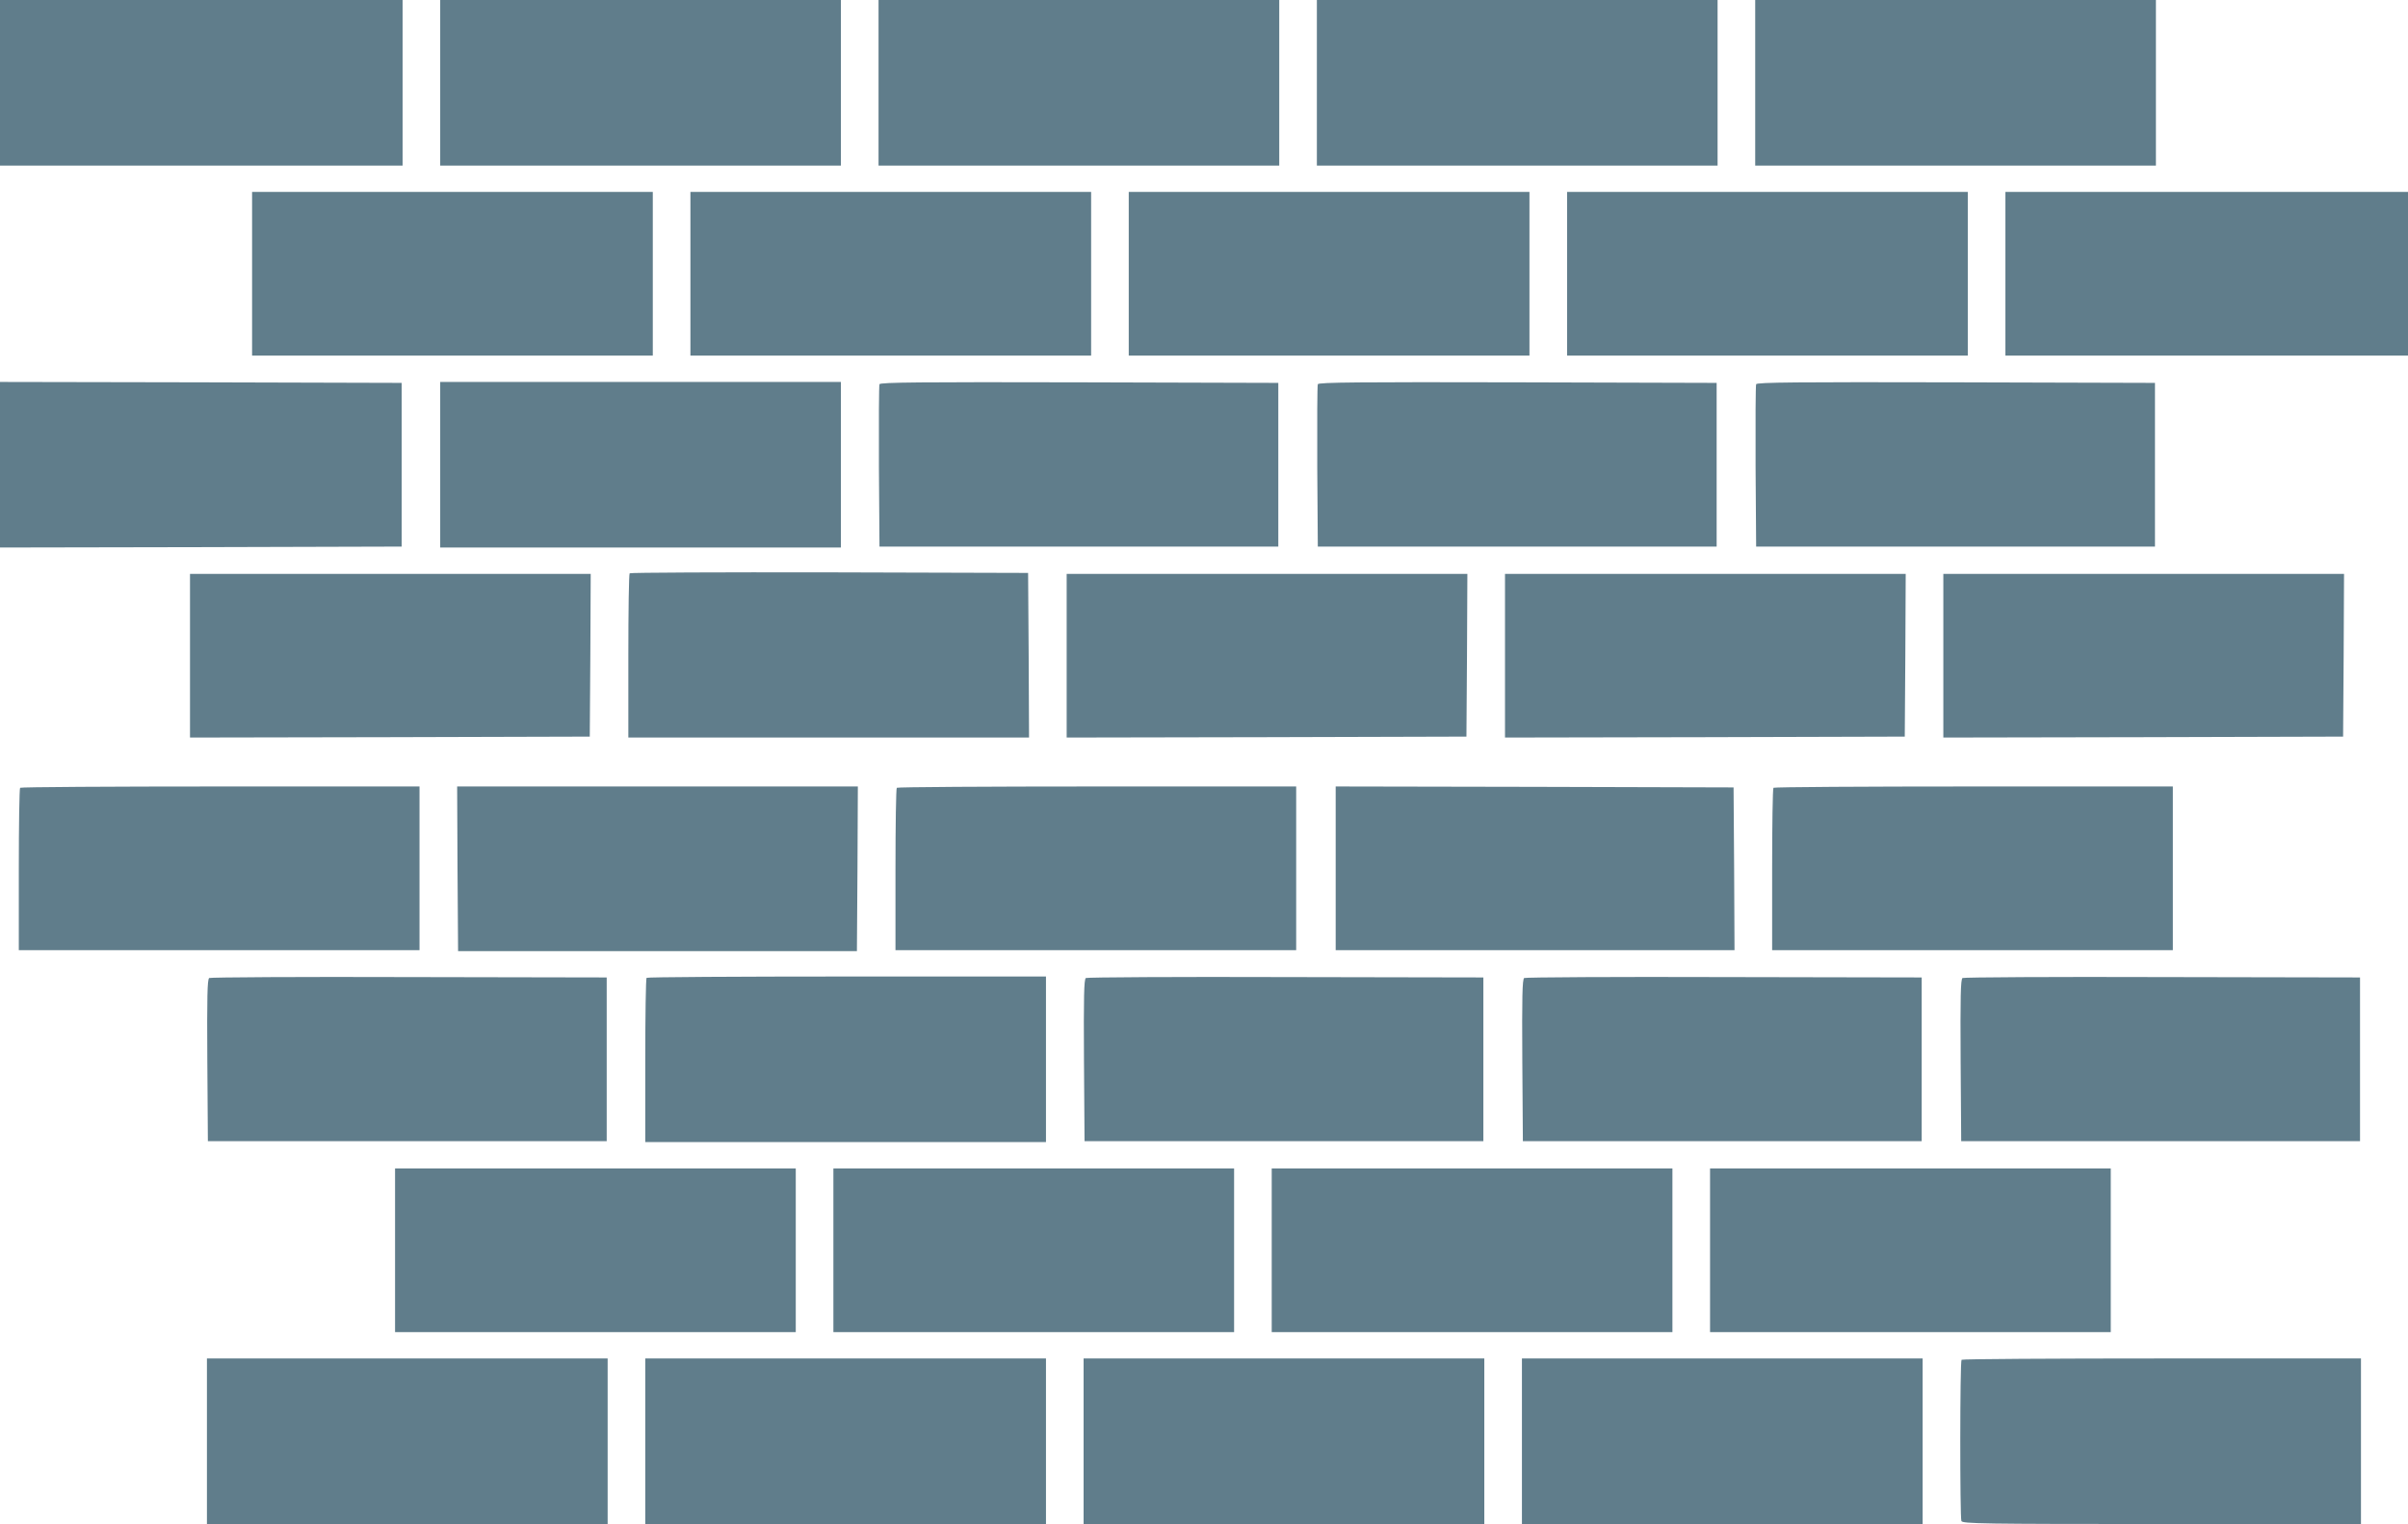
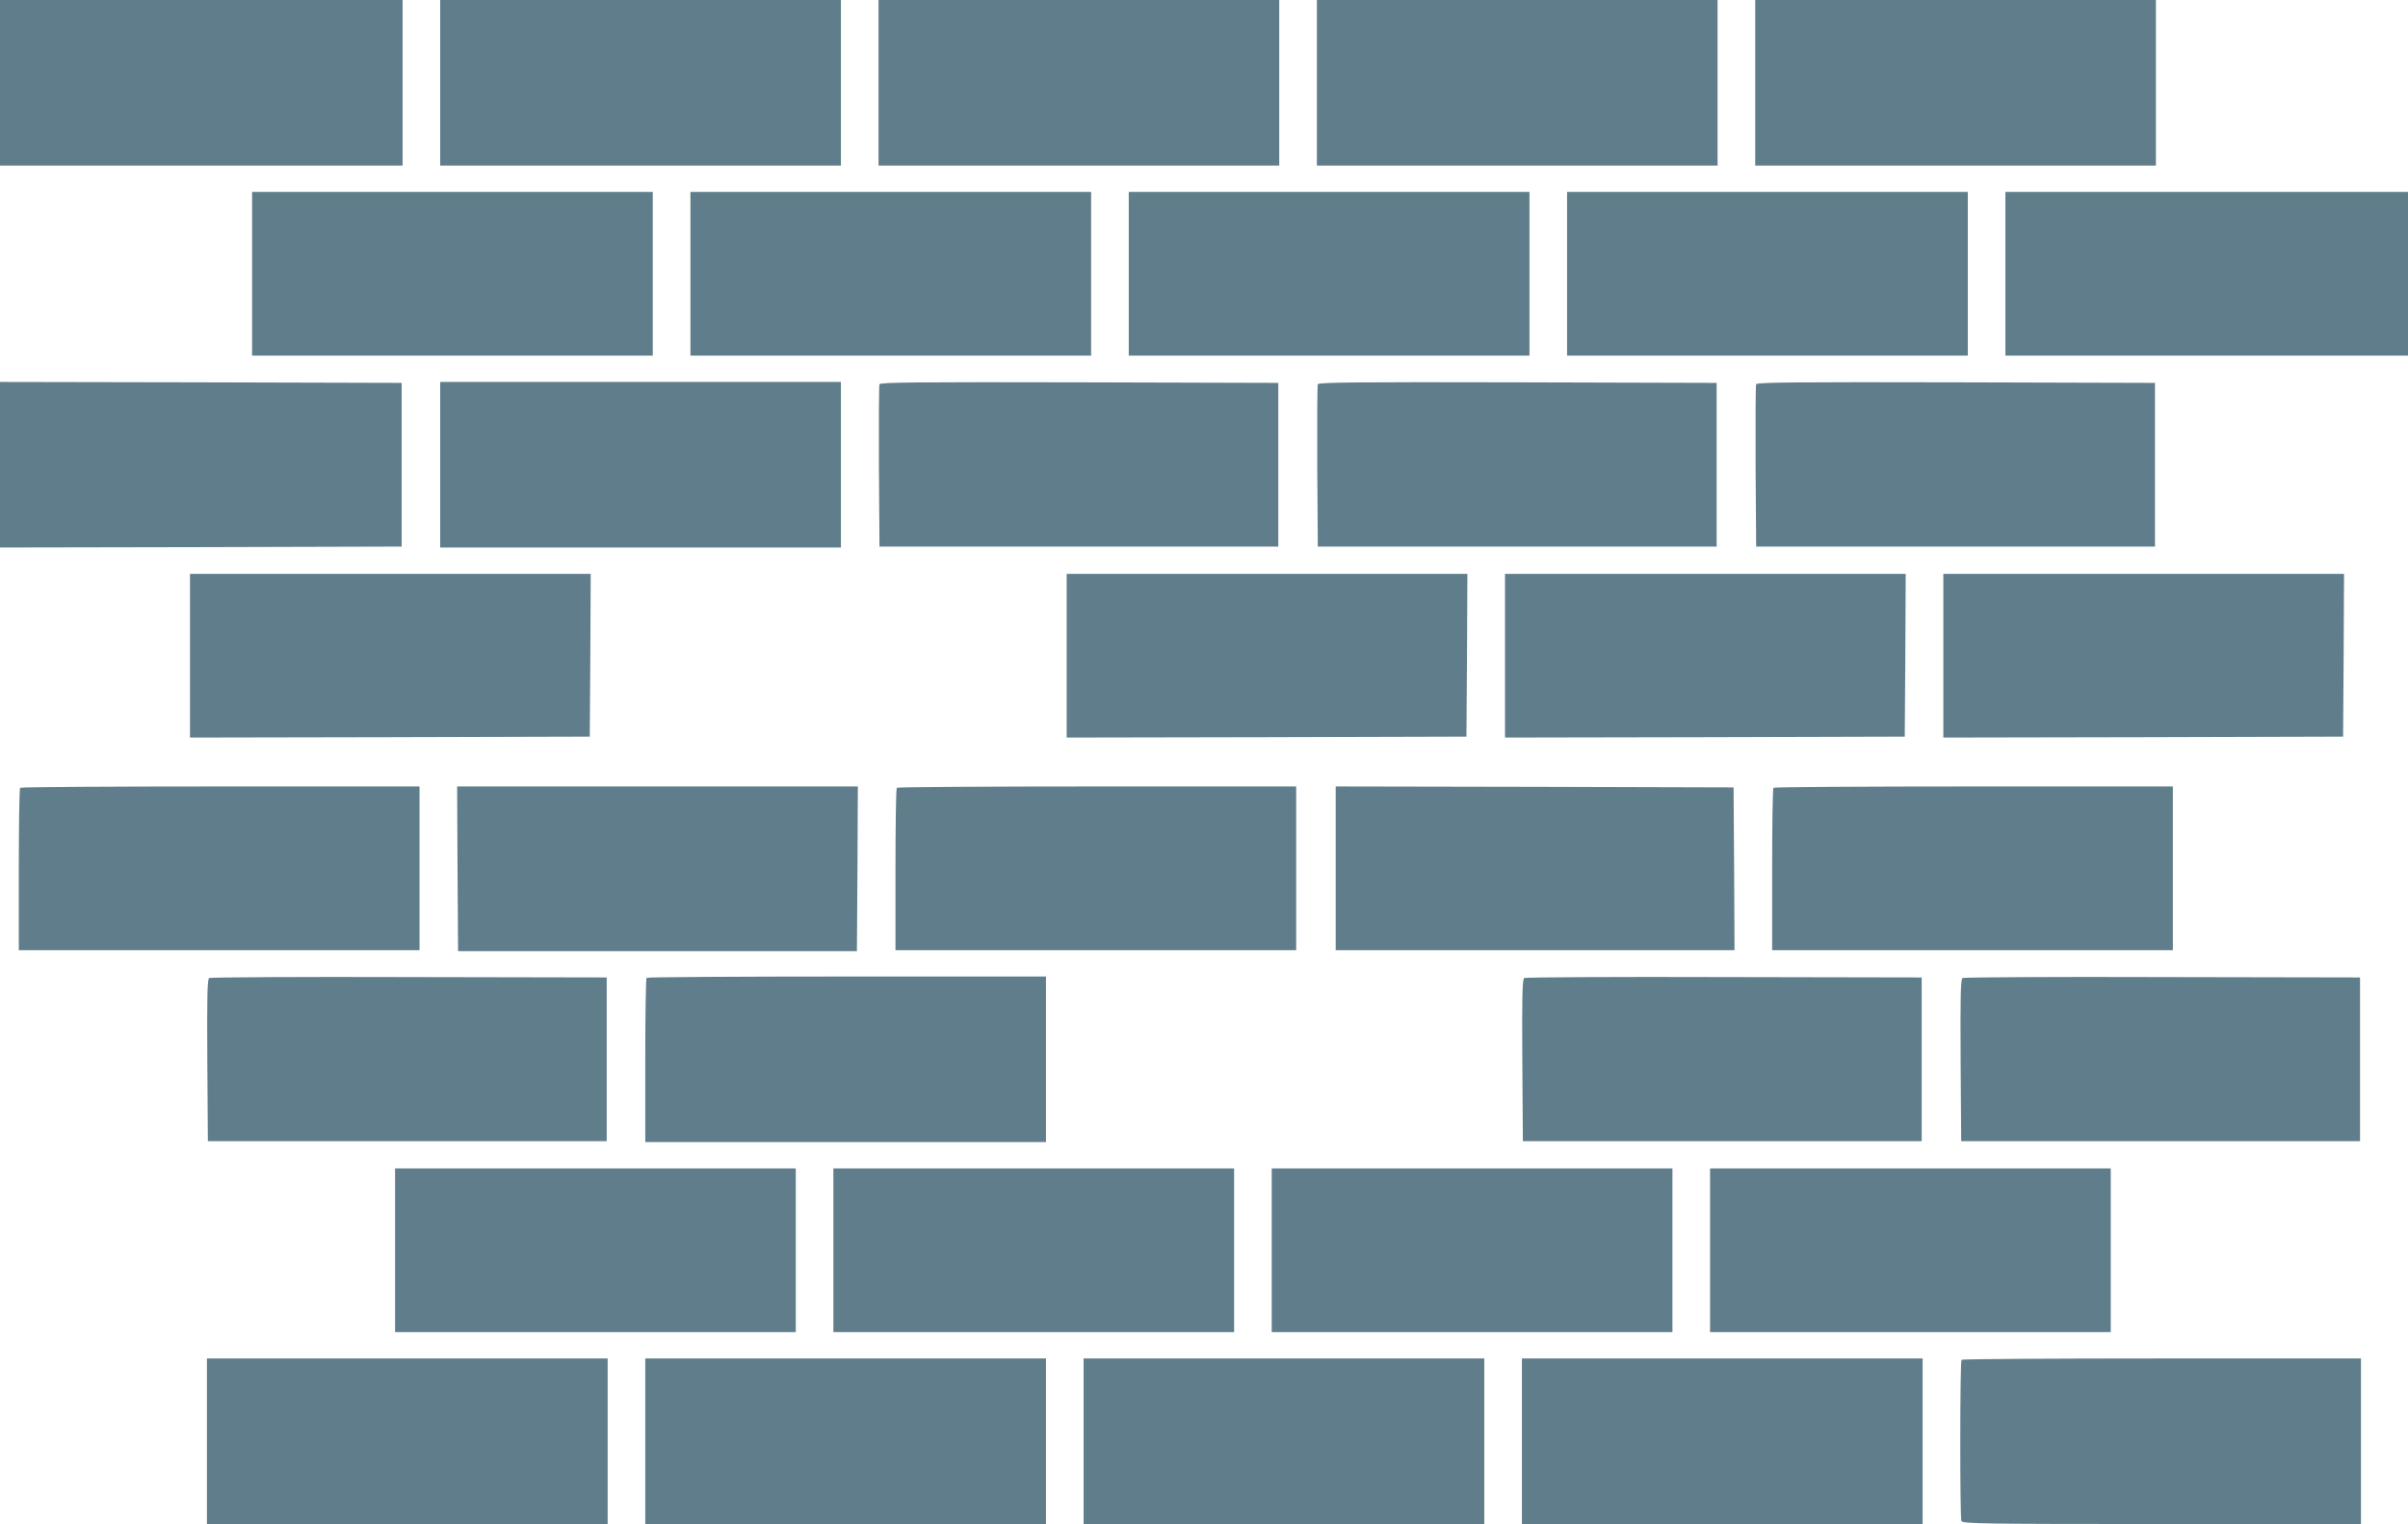
<svg xmlns="http://www.w3.org/2000/svg" version="1.0" width="1280pt" height="810pt" viewBox="0 0 1280 810" preserveAspectRatio="xMidYMid meet">
  <g transform="translate(0,810) scale(0.1,-0.1)" fill="#607d8b" stroke="none">
    <path d="M0 7660 l0 -440 1070 0 1070 0 0 440 0 440 -1070 0 -1070 0 0 -440z" />
    <path d="M2340 7660 l0 -440 1065 0 1065 0 0 440 0 440 -1065 0 -1065 0 0 -440z" />
    <path d="M4670 7660 l0 -440 1065 0 1065 0 0 440 0 440 -1065 0 -1065 0 0 -440z" />
    <path d="M7000 7660 l0 -440 1065 0 1065 0 0 440 0 440 -1065 0 -1065 0 0 -440z" />
    <path d="M9330 7660 l0 -440 1065 0 1065 0 0 440 0 440 -1065 0 -1065 0 0 -440z" />
    <path d="M1340 6645 l0 -435 1065 0 1065 0 0 435 0 435 -1065 0 -1065 0 0 -435z" />
    <path d="M3670 6645 l0 -435 1065 0 1065 0 0 435 0 435 -1065 0 -1065 0 0 -435z" />
    <path d="M6000 6645 l0 -435 1065 0 1065 0 0 435 0 435 -1065 0 -1065 0 0 -435z" />
    <path d="M8330 6645 l0 -435 1065 0 1065 0 0 435 0 435 -1065 0 -1065 0 0 -435z" />
    <path d="M10660 6645 l0 -435 1070 0 1070 0 0 435 0 435 -1070 0 -1070 0 0 -435z" />
    <path d="M0 5630 l0 -440 1068 2 1067 3 0 435 0 435 -1067 3 -1068 2 0 -440z" />
    <path d="M2340 5630 l0 -440 1065 0 1065 0 0 440 0 440 -1065 0 -1065 0 0 -440z" />
    <path d="M4675 6058 c-3 -7 -4 -204 -3 -438 l3 -425 1060 0 1060 0 0 435 0 435 -1058 3 c-841 2 -1059 0 -1062 -10z" />
-     <path d="M7005 6058 c-3 -7 -4 -204 -3 -438 l3 -425 1060 0 1060 0 0 435 0 435 -1058 3 c-841 2 -1059 0 -1062 -10z" />
+     <path d="M7005 6058 c-3 -7 -4 -204 -3 -438 l3 -425 1060 0 1060 0 0 435 0 435 -1058 3 c-841 2 -1059 0 -1062 -10" />
    <path d="M9335 6058 c-3 -7 -4 -204 -3 -438 l3 -425 1060 0 1060 0 0 435 0 435 -1058 3 c-841 2 -1059 0 -1062 -10z" />
-     <path d="M3347 5053 c-4 -3 -7 -201 -7 -440 l0 -433 1065 0 1065 0 -2 438 -3 437 -1056 3 c-580 1 -1059 -1 -1062 -5z" />
    <path d="M1010 4615 l0 -435 1063 2 1062 3 3 433 2 432 -1065 0 -1065 0 0 -435z" />
    <path d="M5670 4615 l0 -435 1063 2 1062 3 3 433 2 432 -1065 0 -1065 0 0 -435z" />
    <path d="M8000 4615 l0 -435 1063 2 1062 3 3 433 2 432 -1065 0 -1065 0 0 -435z" />
    <path d="M10330 4615 l0 -435 1063 2 1062 3 3 433 2 432 -1065 0 -1065 0 0 -435z" />
    <path d="M107 3913 c-4 -3 -7 -199 -7 -435 l0 -428 1065 0 1065 0 0 435 0 435 -1058 0 c-582 0 -1062 -3 -1065 -7z" />
    <path d="M2432 3483 l3 -438 1060 0 1060 0 3 438 2 437 -1065 0 -1065 0 2 -437z" />
    <path d="M4767 3913 c-4 -3 -7 -199 -7 -435 l0 -428 1065 0 1065 0 0 435 0 435 -1058 0 c-582 0 -1062 -3 -1065 -7z" />
    <path d="M7100 3485 l0 -435 1060 0 1060 0 -2 433 -3 432 -1057 3 -1058 2 0 -435z" />
    <path d="M9427 3913 c-4 -3 -7 -199 -7 -435 l0 -428 1065 0 1065 0 0 435 0 435 -1058 0 c-582 0 -1062 -3 -1065 -7z" />
    <path d="M1112 2902 c-10 -7 -12 -101 -10 -438 l3 -429 1060 0 1060 0 0 435 0 435 -1050 2 c-577 2 -1056 -1 -1063 -5z" />
    <path d="M3437 2903 c-4 -3 -7 -201 -7 -440 l0 -433 1065 0 1065 0 0 440 0 440 -1058 0 c-582 0 -1062 -3 -1065 -7z" />
-     <path d="M5772 2902 c-10 -7 -12 -101 -10 -438 l3 -429 1060 0 1060 0 0 435 0 435 -1050 2 c-577 2 -1056 -1 -1063 -5z" />
    <path d="M8102 2902 c-10 -7 -12 -101 -10 -438 l3 -429 1060 0 1060 0 0 435 0 435 -1050 2 c-577 2 -1056 -1 -1063 -5z" />
    <path d="M10432 2902 c-10 -7 -12 -101 -10 -438 l3 -429 1060 0 1060 0 0 435 0 435 -1050 2 c-577 2 -1056 -1 -1063 -5z" />
    <path d="M2100 1455 l0 -435 1065 0 1065 0 0 435 0 435 -1065 0 -1065 0 0 -435z" />
    <path d="M4430 1455 l0 -435 1065 0 1065 0 0 435 0 435 -1065 0 -1065 0 0 -435z" />
    <path d="M6760 1455 l0 -435 1065 0 1065 0 0 435 0 435 -1065 0 -1065 0 0 -435z" />
    <path d="M9090 1455 l0 -435 1065 0 1065 0 0 435 0 435 -1065 0 -1065 0 0 -435z" />
    <path d="M1100 440 l0 -440 1065 0 1065 0 0 440 0 440 -1065 0 -1065 0 0 -440z" />
    <path d="M3430 440 l0 -440 1065 0 1065 0 0 440 0 440 -1065 0 -1065 0 0 -440z" />
    <path d="M5760 440 l0 -440 1065 0 1065 0 0 440 0 440 -1065 0 -1065 0 0 -440z" />
    <path d="M8090 440 l0 -440 1065 0 1065 0 0 440 0 440 -1065 0 -1065 0 0 -440z" />
    <path d="M10427 873 c-9 -8 -9 -836 -1 -857 6 -14 109 -16 1065 -16 l1059 0 0 440 0 440 -1058 0 c-582 0 -1062 -3 -1065 -7z" />
  </g>
</svg>